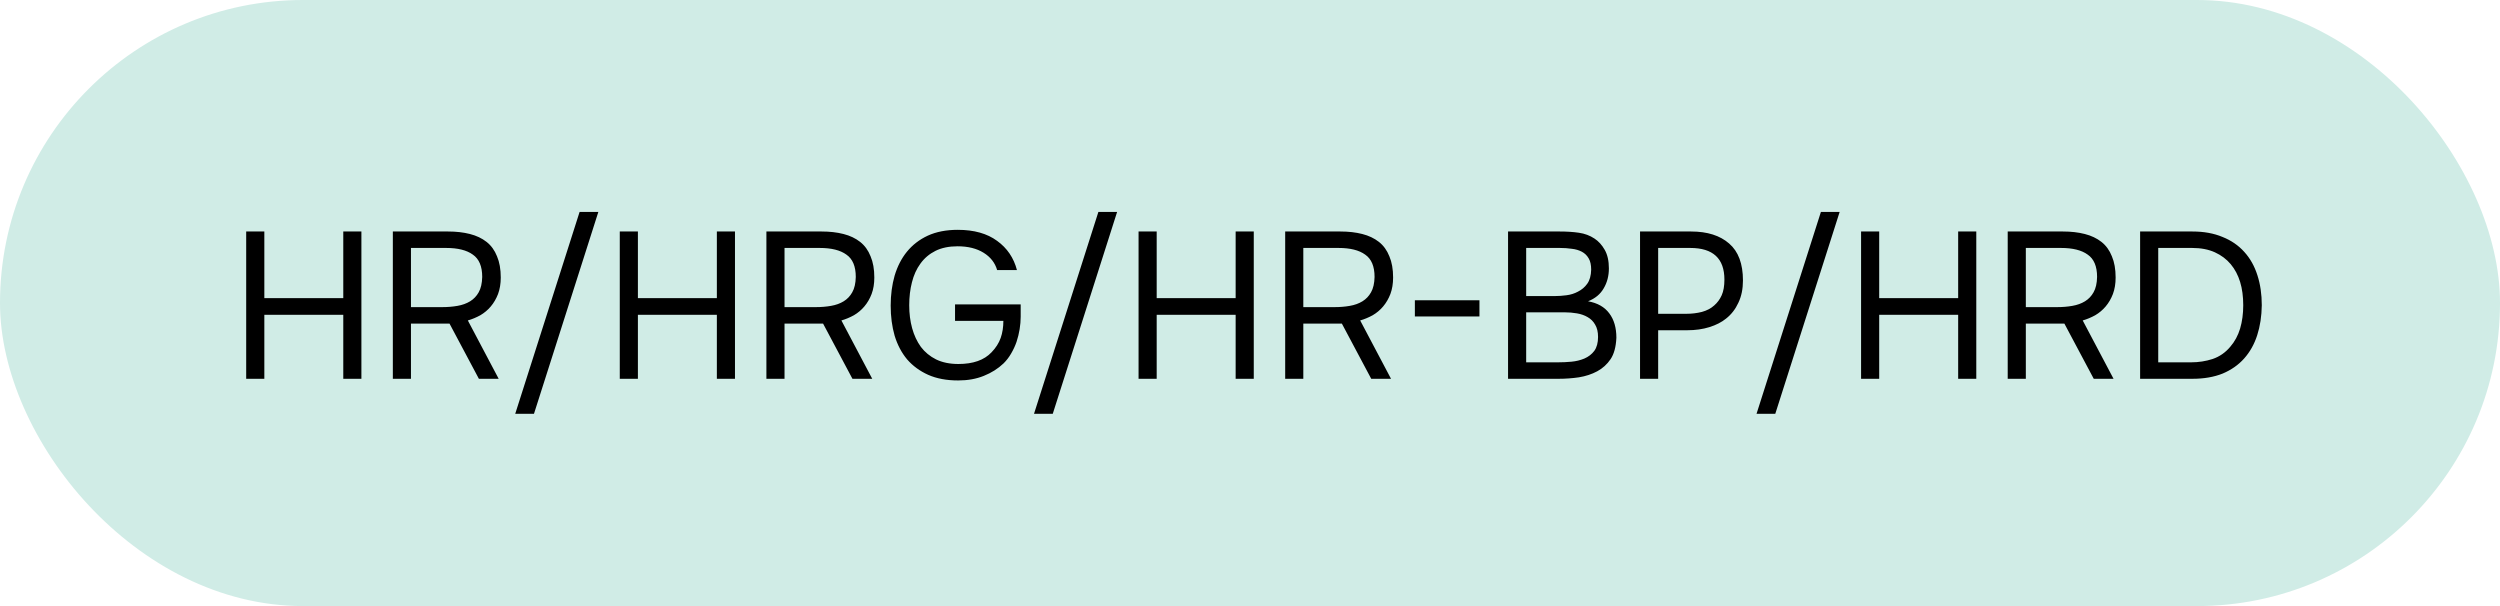
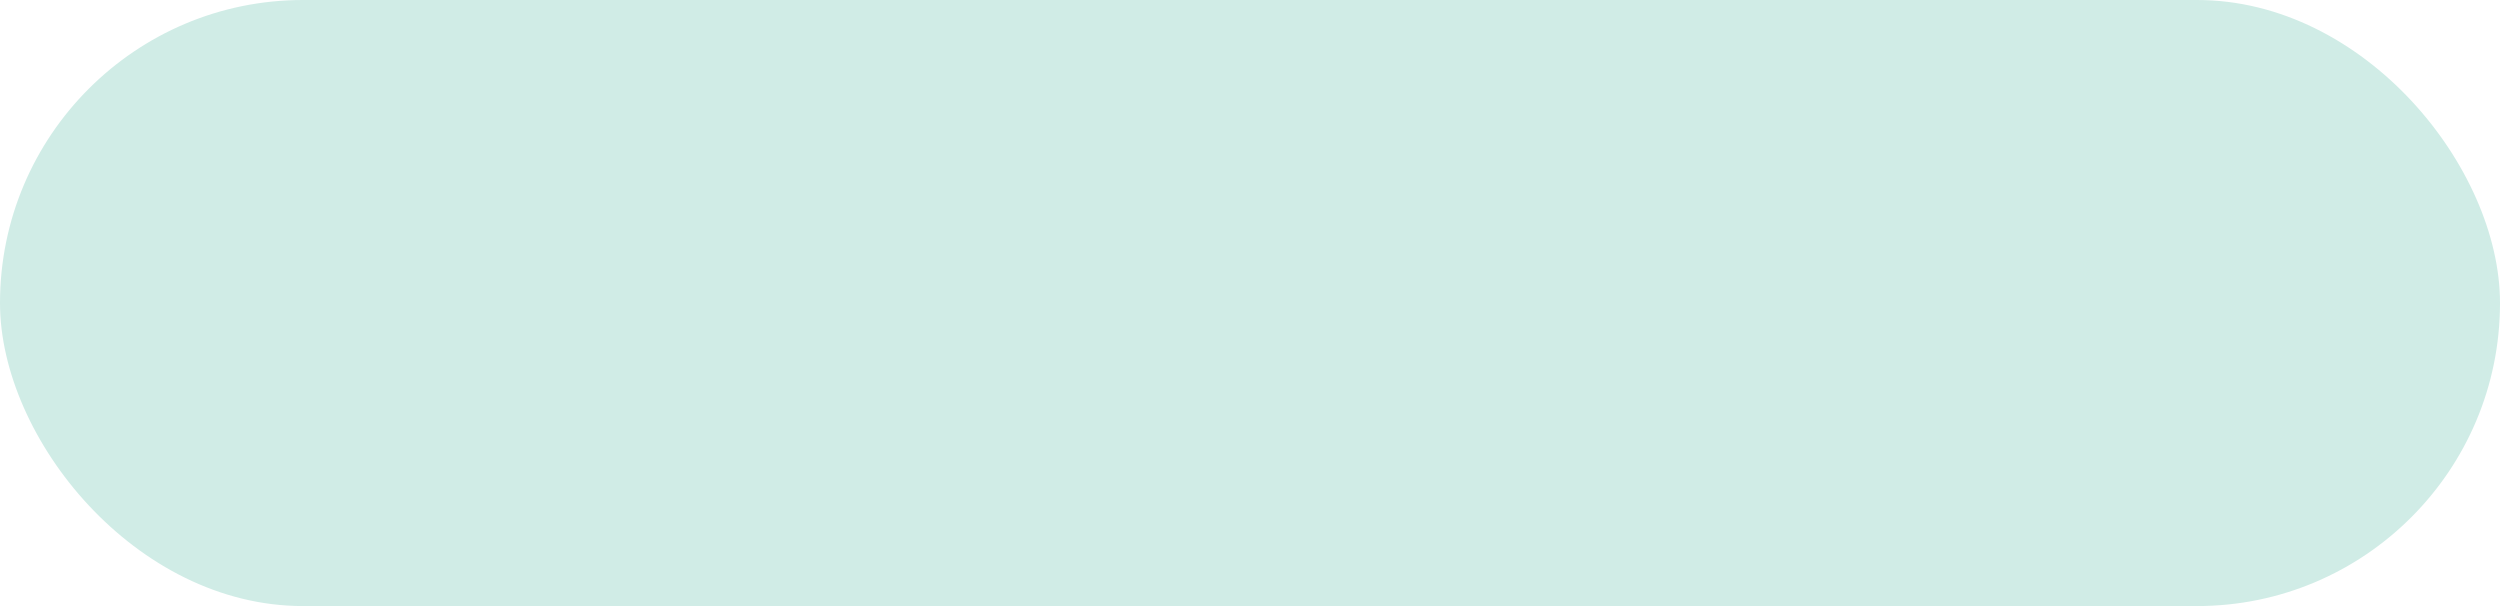
<svg xmlns="http://www.w3.org/2000/svg" width="132" height="32" viewBox="0 0 132 32" fill="none">
  <rect width="132" height="32" rx="16" fill="#D0ECE6" />
-   <path d="M18.125 15.743V12.223H19.082V20H18.125V16.623H13.957V20H12.999V12.223H13.957V15.743H18.125ZM21.699 17.085V20H20.742V12.223H23.657C24.082 12.223 24.467 12.267 24.812 12.355C25.156 12.443 25.45 12.582 25.692 12.773C25.934 12.964 26.117 13.217 26.242 13.532C26.374 13.84 26.44 14.214 26.44 14.654C26.44 14.977 26.392 15.266 26.297 15.523C26.201 15.772 26.073 15.992 25.912 16.183C25.758 16.366 25.574 16.52 25.362 16.645C25.149 16.762 24.929 16.854 24.702 16.92L26.33 20H25.285L23.734 17.085H21.699ZM23.349 16.216C23.635 16.216 23.902 16.194 24.152 16.15C24.408 16.106 24.632 16.025 24.823 15.908C25.013 15.791 25.164 15.633 25.274 15.435C25.391 15.23 25.453 14.958 25.461 14.621C25.461 14.064 25.296 13.671 24.966 13.444C24.643 13.209 24.174 13.092 23.558 13.092H21.699V16.216H23.349ZM30.603 11.189H31.593L28.194 21.848H27.204L30.603 11.189ZM37.85 15.743V12.223H38.807V20H37.85V16.623H33.681V20H32.724V12.223H33.681V15.743H37.85ZM41.423 17.085V20H40.466V12.223H43.381C43.807 12.223 44.192 12.267 44.536 12.355C44.881 12.443 45.174 12.582 45.416 12.773C45.658 12.964 45.842 13.217 45.966 13.532C46.098 13.84 46.164 14.214 46.164 14.654C46.164 14.977 46.117 15.266 46.021 15.523C45.926 15.772 45.798 15.992 45.636 16.183C45.482 16.366 45.299 16.52 45.086 16.645C44.874 16.762 44.654 16.854 44.426 16.92L46.054 20H45.009L43.458 17.085H41.423ZM43.073 16.216C43.359 16.216 43.627 16.194 43.876 16.15C44.133 16.106 44.357 16.025 44.547 15.908C44.738 15.791 44.888 15.633 44.998 15.435C45.116 15.23 45.178 14.958 45.185 14.621C45.185 14.064 45.02 13.671 44.69 13.444C44.368 13.209 43.898 13.092 43.282 13.092H41.423V16.216H43.073ZM50.559 13.004C50.104 13.004 49.715 13.085 49.392 13.246C49.07 13.407 48.806 13.631 48.6 13.917C48.395 14.196 48.245 14.526 48.15 14.907C48.054 15.281 48.007 15.684 48.007 16.117C48.007 16.55 48.058 16.953 48.16 17.327C48.263 17.701 48.417 18.031 48.623 18.317C48.835 18.596 49.103 18.816 49.425 18.977C49.755 19.138 50.148 19.219 50.602 19.219C51.38 19.219 51.963 19.014 52.352 18.603C52.579 18.368 52.74 18.115 52.836 17.844C52.931 17.573 52.978 17.272 52.978 16.942H50.426V16.073H53.892V16.722C53.892 16.935 53.873 17.155 53.837 17.382C53.8 17.609 53.745 17.833 53.672 18.053C53.598 18.266 53.503 18.471 53.386 18.669C53.276 18.86 53.144 19.032 52.989 19.186C52.696 19.465 52.348 19.685 51.944 19.846C51.548 20.007 51.097 20.088 50.592 20.088C49.983 20.088 49.455 19.989 49.008 19.791C48.568 19.593 48.197 19.322 47.897 18.977C47.603 18.625 47.383 18.207 47.236 17.723C47.097 17.239 47.028 16.711 47.028 16.139C47.028 15.567 47.097 15.039 47.236 14.555C47.383 14.064 47.599 13.642 47.886 13.29C48.179 12.931 48.545 12.648 48.986 12.443C49.433 12.238 49.961 12.135 50.569 12.135C51.428 12.135 52.12 12.329 52.648 12.718C53.176 13.099 53.525 13.613 53.694 14.258H52.648C52.538 13.877 52.3 13.572 51.934 13.345C51.567 13.118 51.108 13.004 50.559 13.004ZM57.995 11.189H58.984L55.586 21.848H54.596L57.995 11.189ZM65.242 15.743V12.223H66.199V20H65.242V16.623H61.073V20H60.116V12.223H61.073V15.743H65.242ZM68.815 17.085V20H67.858V12.223H70.773C71.198 12.223 71.583 12.267 71.928 12.355C72.272 12.443 72.566 12.582 72.808 12.773C73.05 12.964 73.233 13.217 73.358 13.532C73.49 13.84 73.556 14.214 73.556 14.654C73.556 14.977 73.508 15.266 73.413 15.523C73.317 15.772 73.189 15.992 73.028 16.183C72.874 16.366 72.691 16.52 72.478 16.645C72.265 16.762 72.045 16.854 71.818 16.92L73.446 20H72.401L70.85 17.085H68.815ZM70.465 16.216C70.751 16.216 71.019 16.194 71.268 16.15C71.525 16.106 71.748 16.025 71.939 15.908C72.129 15.791 72.28 15.633 72.39 15.435C72.507 15.23 72.57 14.958 72.577 14.621C72.577 14.064 72.412 13.671 72.082 13.444C71.759 13.209 71.29 13.092 70.674 13.092H68.815V16.216H70.465ZM74.705 15.853H78.115V16.711H74.705V15.853ZM79.625 12.223H82.353C82.727 12.223 83.064 12.245 83.365 12.289C83.673 12.333 83.948 12.436 84.19 12.597C84.403 12.736 84.582 12.934 84.729 13.191C84.876 13.448 84.949 13.774 84.949 14.17C84.949 14.566 84.858 14.918 84.674 15.226C84.498 15.534 84.223 15.761 83.849 15.908C84.348 15.996 84.722 16.209 84.971 16.546C85.221 16.876 85.345 17.305 85.345 17.833C85.323 18.317 85.221 18.695 85.037 18.966C84.854 19.237 84.619 19.45 84.333 19.604C84.047 19.758 83.725 19.864 83.365 19.923C83.013 19.974 82.657 20 82.298 20H79.625V12.223ZM80.582 13.092V15.633H82.078C82.284 15.633 82.496 15.618 82.716 15.589C82.936 15.56 83.134 15.497 83.31 15.402C83.516 15.299 83.68 15.16 83.805 14.984C83.937 14.801 84.007 14.551 84.014 14.236C84.014 13.987 83.97 13.789 83.882 13.642C83.794 13.488 83.673 13.371 83.519 13.29C83.365 13.209 83.189 13.158 82.991 13.136C82.793 13.107 82.584 13.092 82.364 13.092H80.582ZM82.265 19.131C82.5 19.131 82.734 19.12 82.969 19.098C83.211 19.076 83.439 19.021 83.651 18.933C83.871 18.838 84.047 18.702 84.179 18.526C84.311 18.343 84.377 18.097 84.377 17.789C84.377 17.525 84.326 17.309 84.223 17.14C84.128 16.971 83.996 16.839 83.827 16.744C83.666 16.649 83.479 16.583 83.266 16.546C83.053 16.509 82.837 16.491 82.617 16.491H80.582V19.131H82.265ZM86.594 12.223H89.289C90.147 12.223 90.818 12.436 91.302 12.861C91.786 13.279 92.028 13.928 92.028 14.808C92.028 15.255 91.948 15.648 91.786 15.985C91.632 16.322 91.416 16.601 91.137 16.821C90.903 17.012 90.609 17.162 90.257 17.272C89.905 17.382 89.516 17.437 89.091 17.437H87.551V20H86.594V12.223ZM89.047 16.568C89.326 16.568 89.597 16.535 89.861 16.469C90.125 16.396 90.341 16.282 90.51 16.128C90.679 15.981 90.811 15.802 90.906 15.589C91.001 15.376 91.049 15.101 91.049 14.764C91.049 13.649 90.448 13.092 89.245 13.092H87.551V16.568H89.047ZM96.144 11.189H97.134L93.735 21.848H92.745L96.144 11.189ZM103.391 15.743V12.223H104.348V20H103.391V16.623H99.222V20H98.265V12.223H99.222V15.743H103.391ZM106.964 17.085V20H106.007V12.223H108.922C109.348 12.223 109.733 12.267 110.077 12.355C110.422 12.443 110.715 12.582 110.957 12.773C111.199 12.964 111.383 13.217 111.507 13.532C111.639 13.84 111.705 14.214 111.705 14.654C111.705 14.977 111.658 15.266 111.562 15.523C111.467 15.772 111.339 15.992 111.177 16.183C111.023 16.366 110.84 16.52 110.627 16.645C110.415 16.762 110.195 16.854 109.967 16.92L111.595 20H110.55L108.999 17.085H106.964ZM108.614 16.216C108.9 16.216 109.168 16.194 109.417 16.15C109.674 16.106 109.898 16.025 110.088 15.908C110.279 15.791 110.429 15.633 110.539 15.435C110.657 15.23 110.719 14.958 110.726 14.621C110.726 14.064 110.561 13.671 110.231 13.444C109.909 13.209 109.439 13.092 108.823 13.092H106.964V16.216H108.614ZM112.998 12.223H115.759C116.36 12.223 116.888 12.318 117.343 12.509C117.805 12.692 118.19 12.956 118.498 13.301C118.806 13.638 119.037 14.049 119.191 14.533C119.345 15.01 119.422 15.538 119.422 16.117C119.414 16.696 119.334 17.224 119.18 17.701C119.026 18.178 118.795 18.588 118.487 18.933C118.186 19.27 117.808 19.534 117.354 19.725C116.899 19.908 116.367 20 115.759 20H112.998V12.223ZM113.955 13.092V19.131H115.693C116.089 19.131 116.466 19.072 116.826 18.955C117.192 18.83 117.504 18.614 117.761 18.306C117.995 18.035 118.168 17.716 118.278 17.349C118.388 16.975 118.443 16.564 118.443 16.117C118.443 15.655 118.388 15.244 118.278 14.885C118.168 14.526 118.003 14.214 117.783 13.95C117.563 13.686 117.284 13.477 116.947 13.323C116.609 13.169 116.21 13.092 115.748 13.092H113.955Z" fill="black" />
</svg>